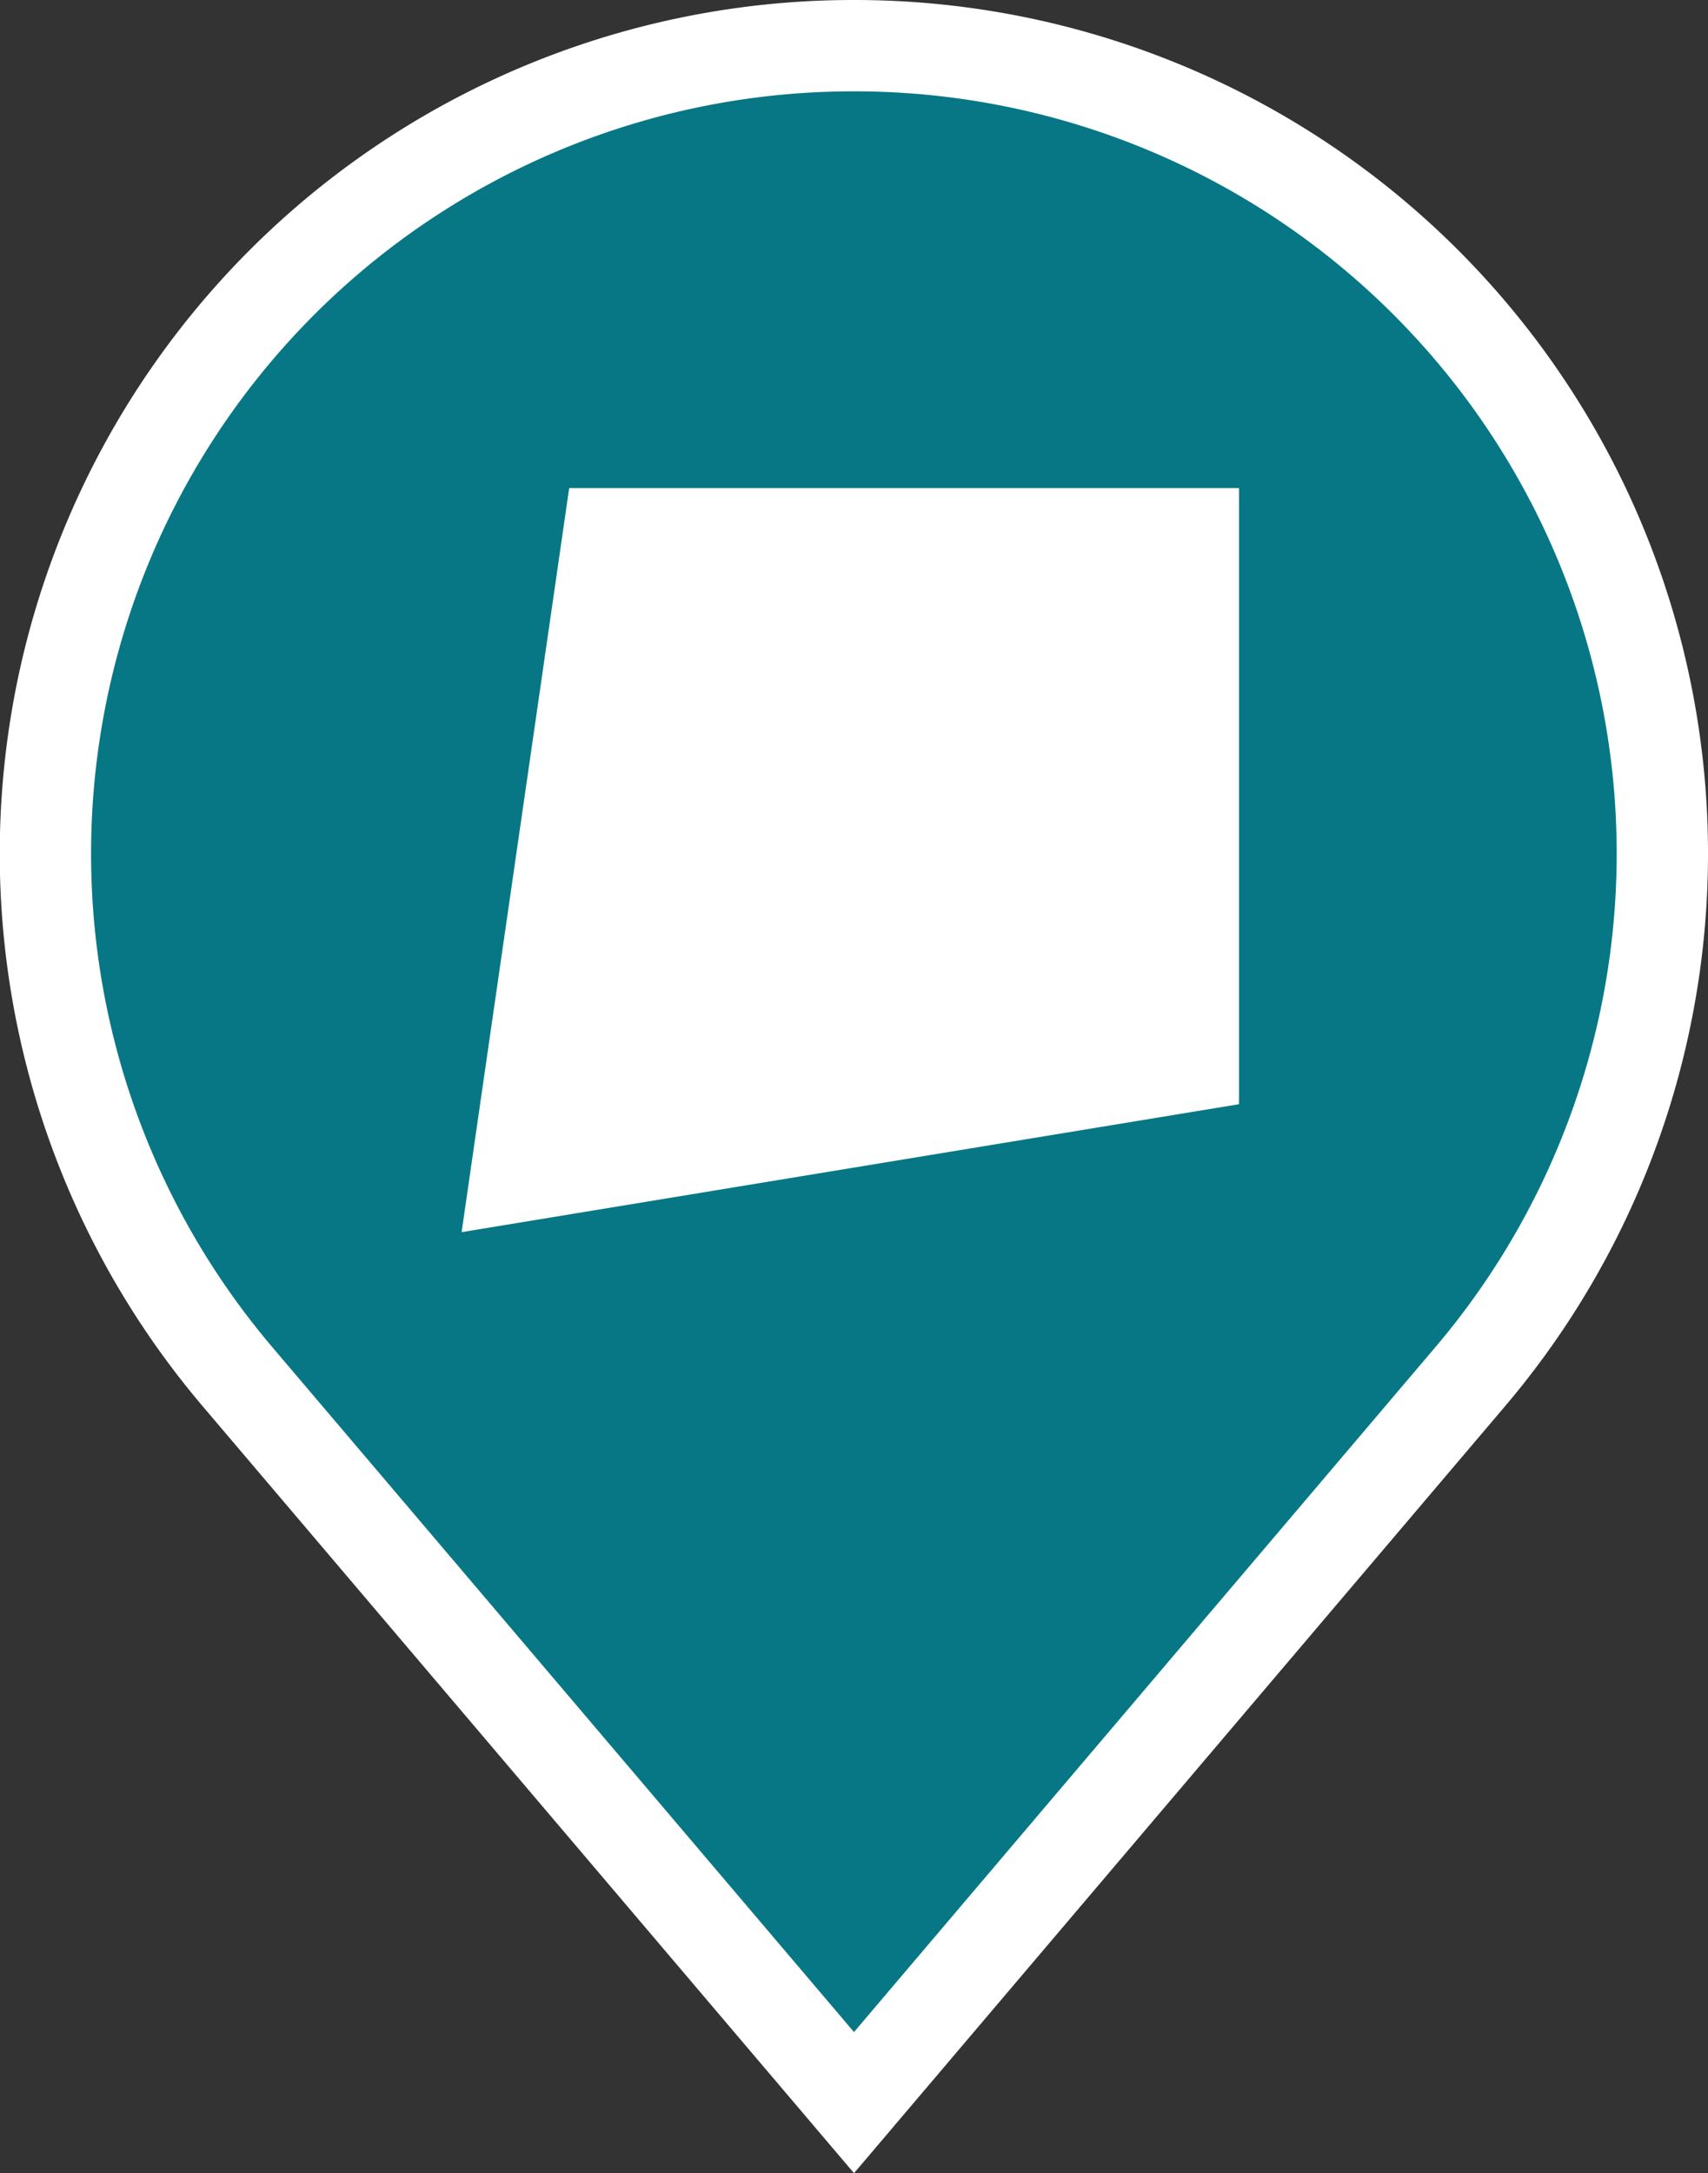
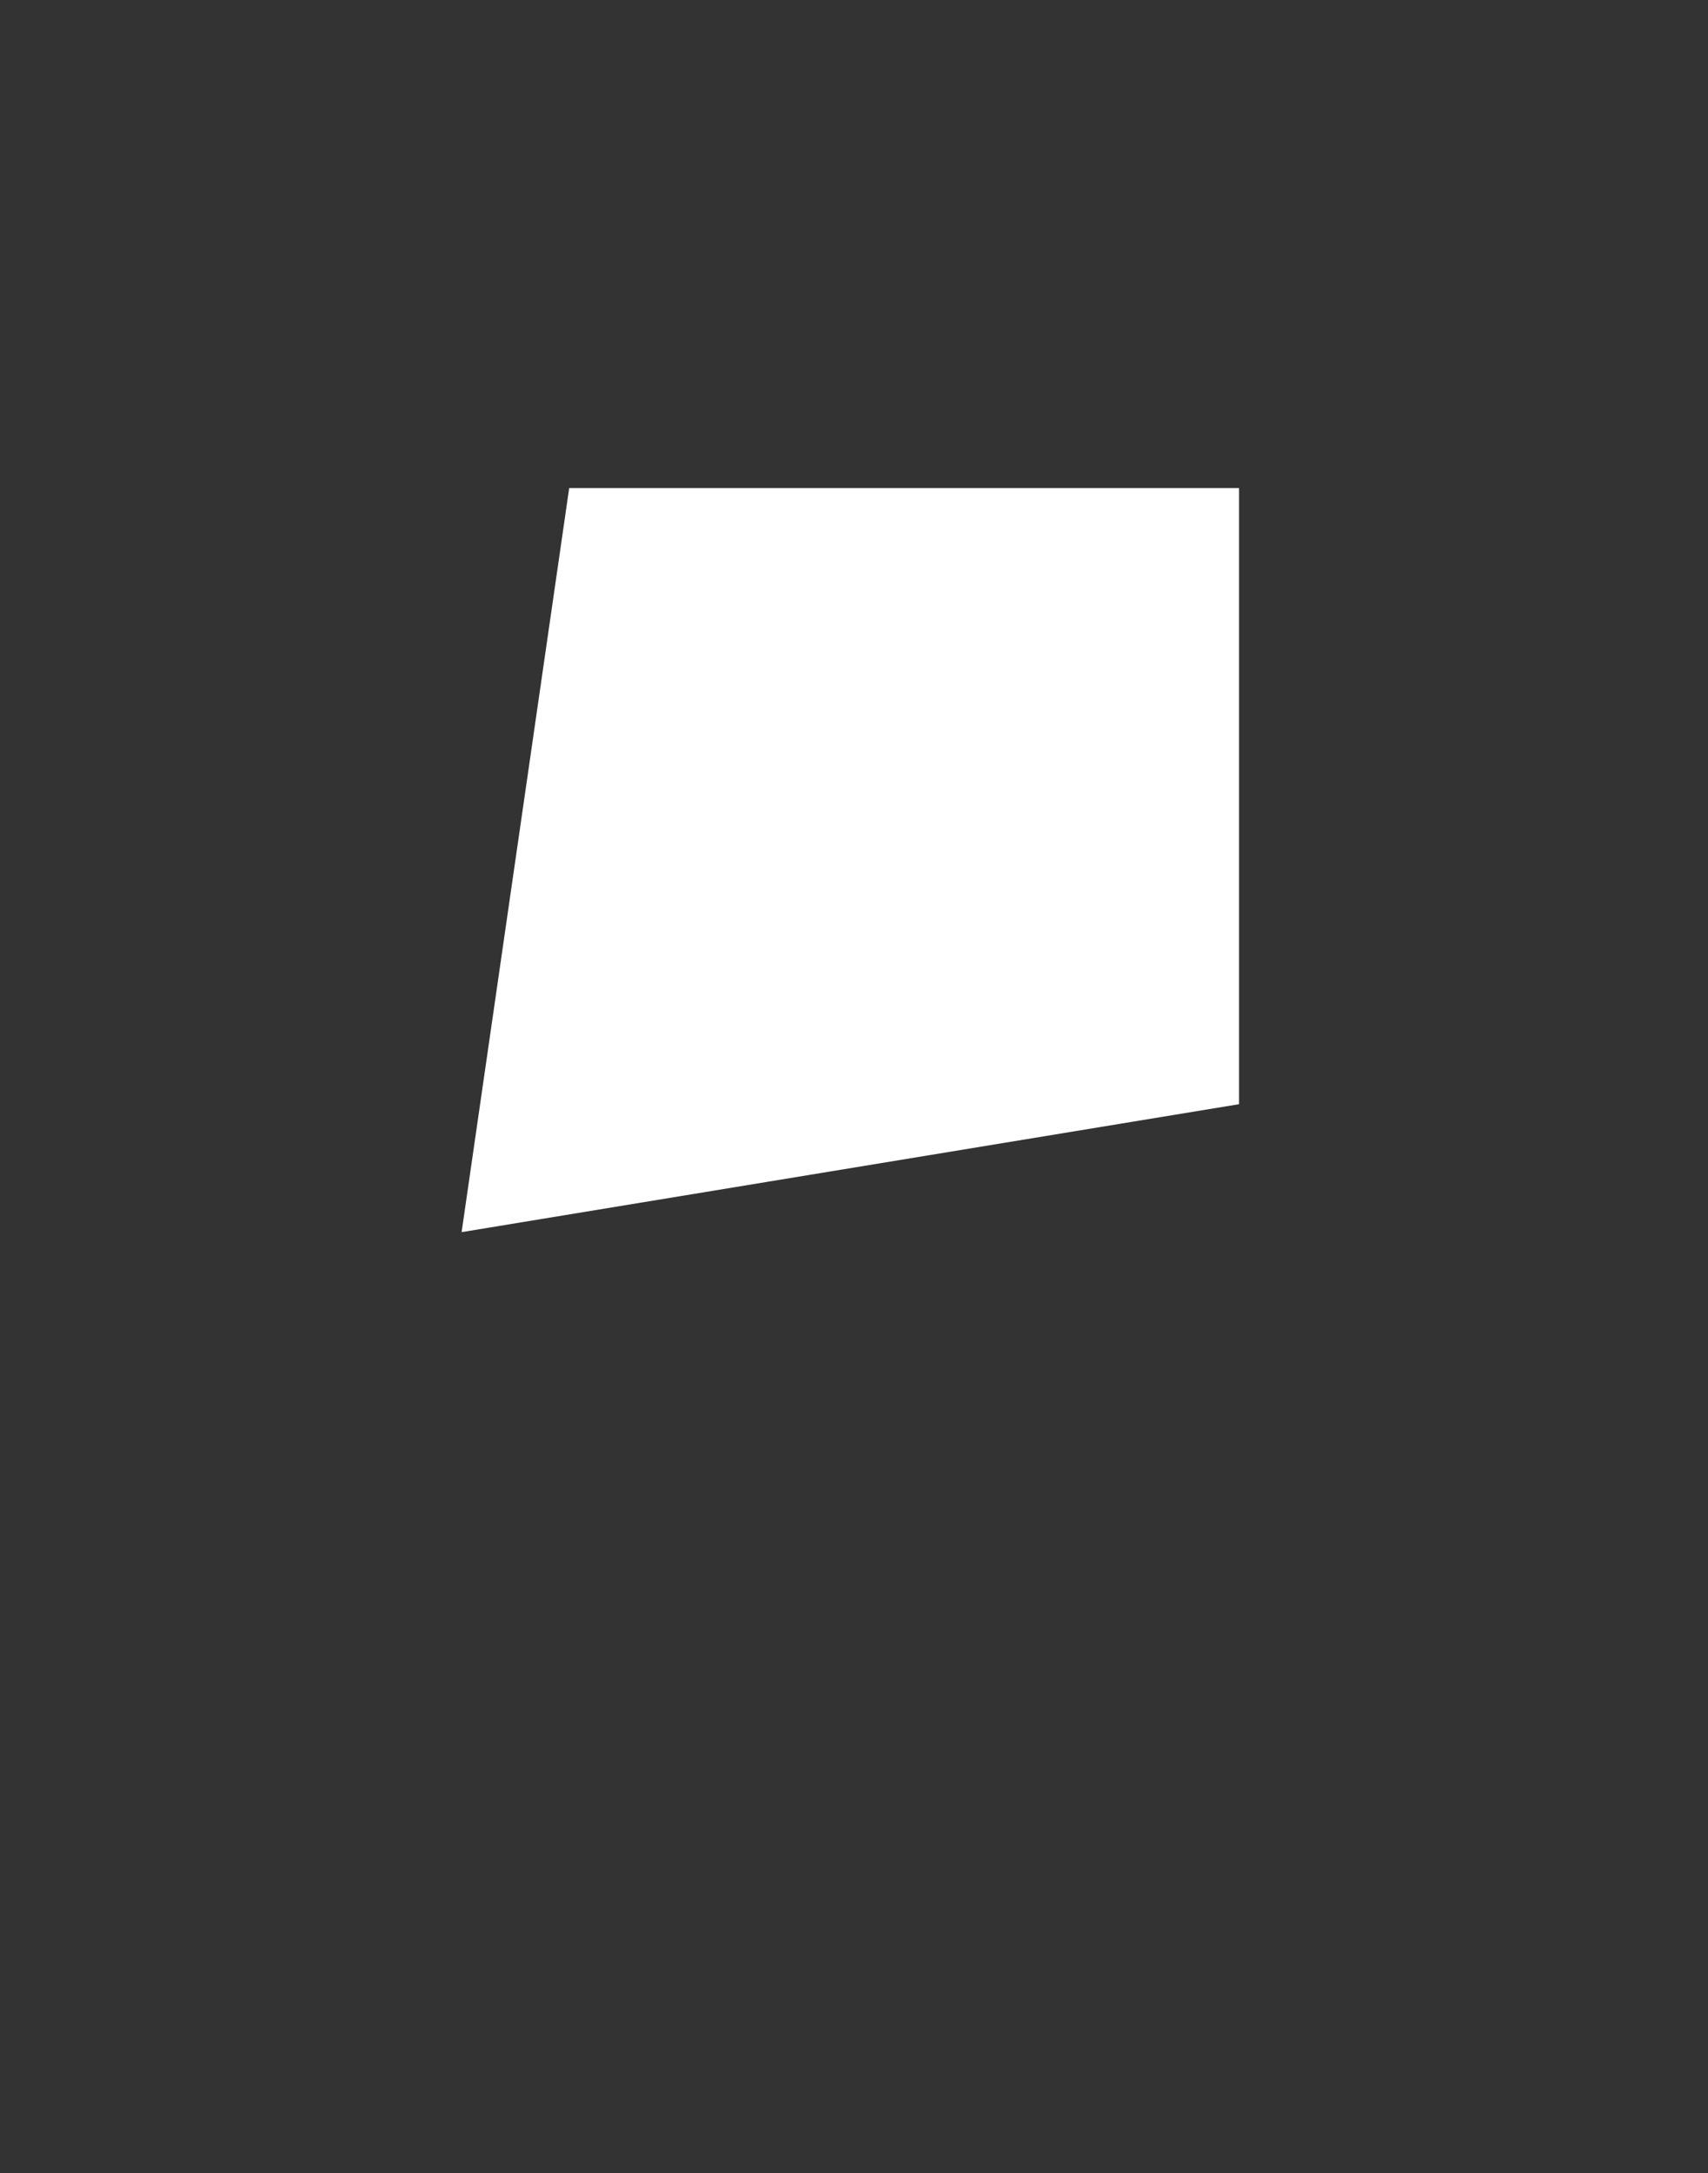
<svg xmlns="http://www.w3.org/2000/svg" viewBox="0 0 280.54 356.88">
  <rect x="0" y="0" width="280.54" height="356.88" fill="#333333" stroke="none" />
  <defs>
    <style>
      .cls-1 {
        fill: #077785;
        stroke: #fff;
        stroke-miterlimit: 10;
        stroke-width: 15px;
      }

      .cls-2 {
        fill: #fff;
      }
    </style>
  </defs>
  <title>mapIcon_1</title>
  <g id="Layer_2" data-name="Layer 2">
    <g id="Layer_1-2" data-name="Layer 1">
      <g>
-         <path class="cls-1" d="M140.27,7.5A132.69,132.69,0,0,0,39,226.07L140.27,345.29,241.49,226.07A132.68,132.68,0,0,0,140.27,7.5Z" />
        <g id="Group_3451" data-name="Group 3451">
          <polygon id="Rectangle_1374" data-name="Rectangle 1374" class="cls-2" points="93.49 80.15 203.51 80.15 203.51 181.33 75.82 202.34 93.49 80.15" />
        </g>
      </g>
    </g>
  </g>
</svg>